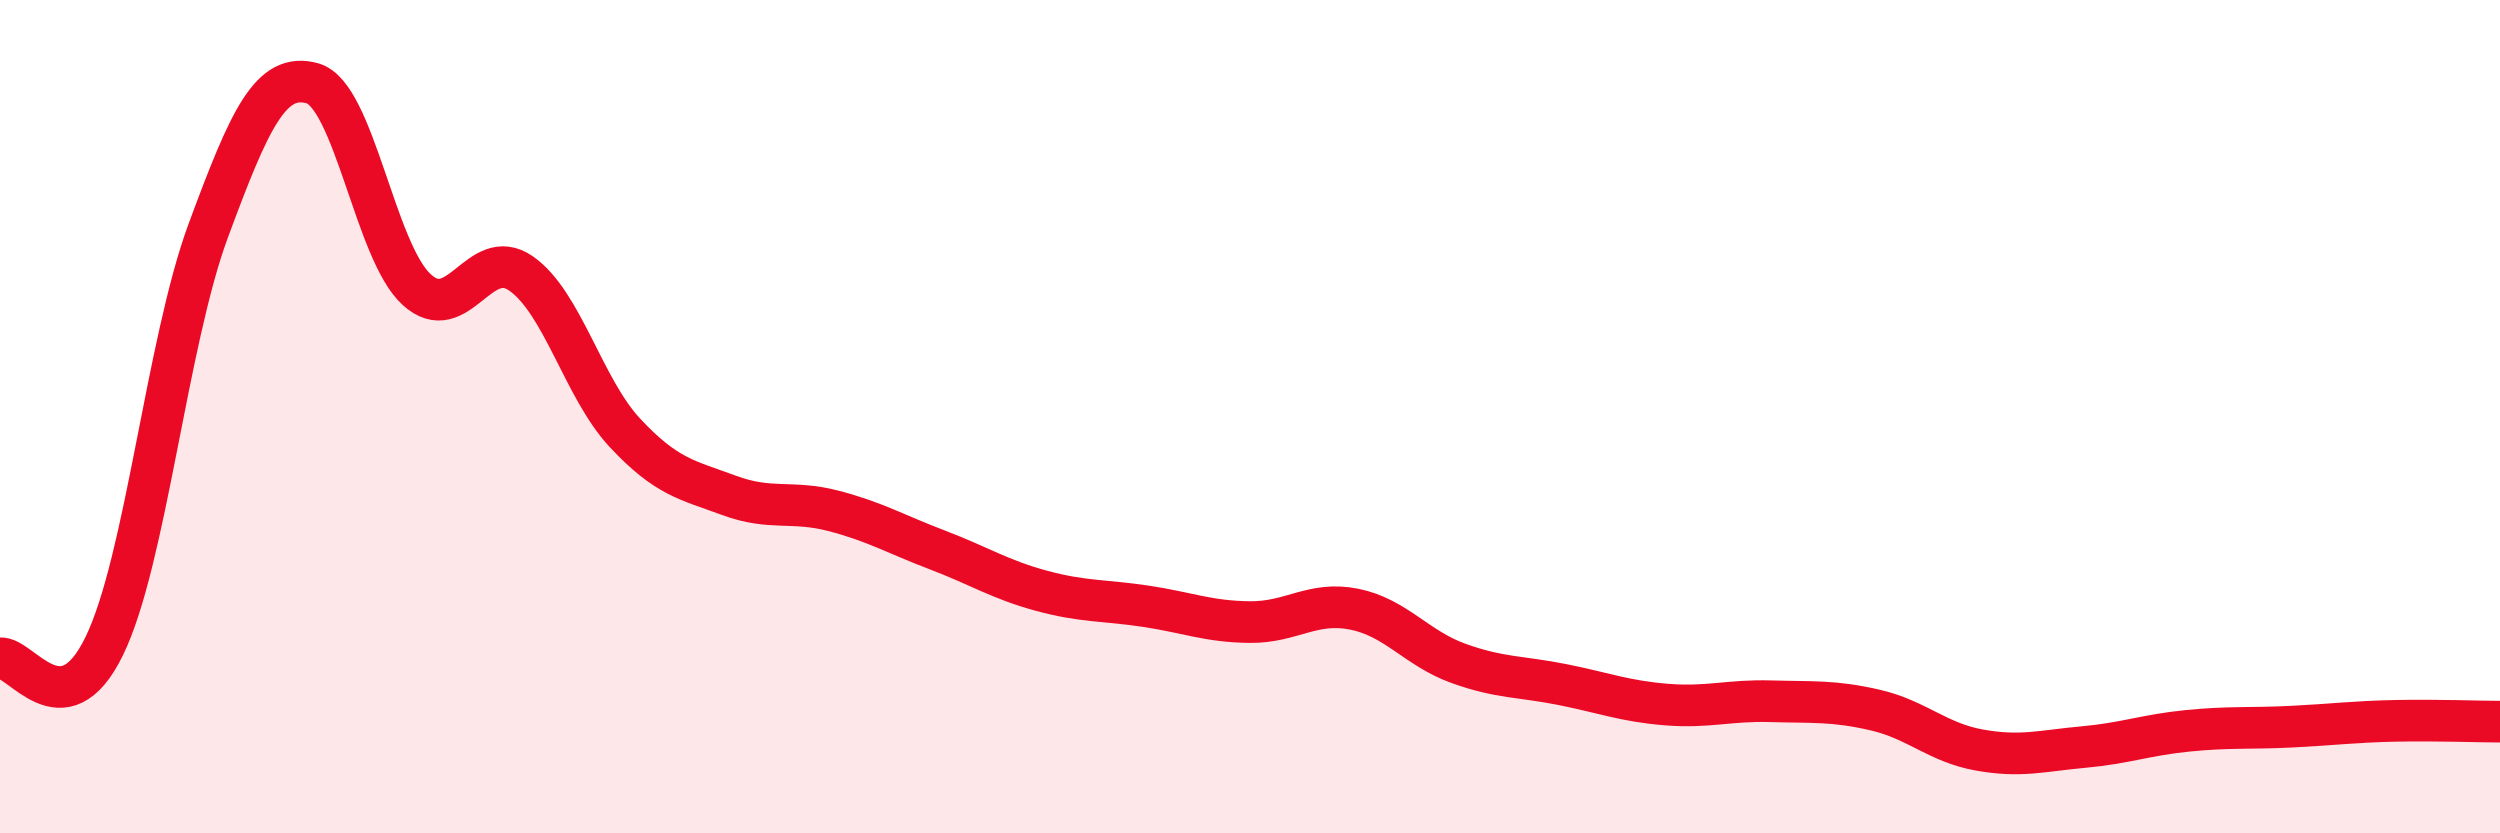
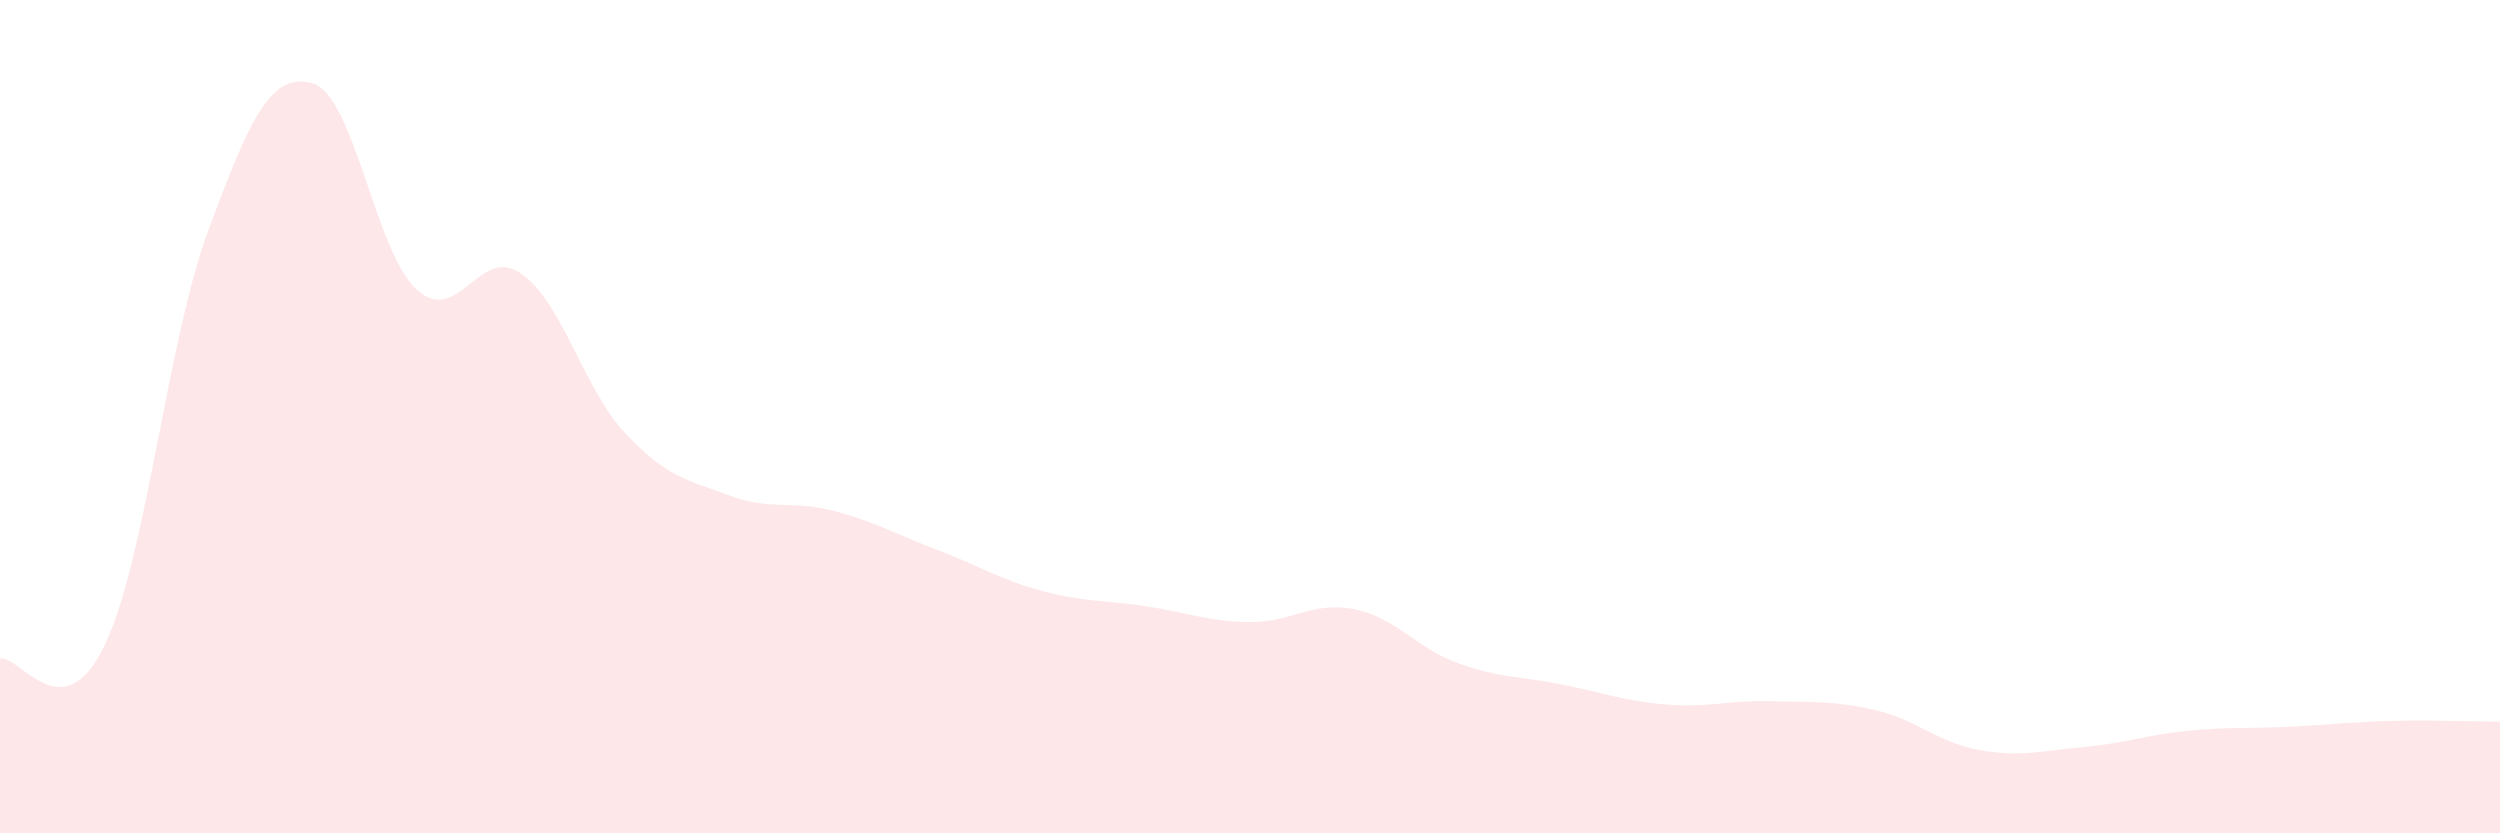
<svg xmlns="http://www.w3.org/2000/svg" width="60" height="20" viewBox="0 0 60 20">
  <path d="M 0,15.8 C 0.5,15.74 1.5,17.56 2.5,15.51 C 3.5,13.46 4,8.23 5,5.53 C 6,2.83 6.5,1.72 7.5,2 C 8.5,2.28 9,6.04 10,6.95 C 11,7.86 11.5,5.87 12.5,6.56 C 13.5,7.25 14,9.32 15,10.39 C 16,11.46 16.5,11.52 17.5,11.89 C 18.5,12.26 19,12 20,12.26 C 21,12.52 21.5,12.82 22.5,13.2 C 23.5,13.58 24,13.91 25,14.18 C 26,14.45 26.5,14.4 27.5,14.55 C 28.5,14.7 29,14.92 30,14.93 C 31,14.94 31.5,14.42 32.5,14.62 C 33.5,14.82 34,15.56 35,15.92 C 36,16.28 36.5,16.23 37.5,16.43 C 38.5,16.63 39,16.83 40,16.91 C 41,16.99 41.5,16.8 42.5,16.83 C 43.5,16.86 44,16.81 45,17.04 C 46,17.27 46.5,17.82 47.5,18 C 48.5,18.18 49,18.02 50,17.93 C 51,17.84 51.5,17.64 52.5,17.54 C 53.5,17.44 54,17.49 55,17.44 C 56,17.39 56.5,17.32 57.5,17.3 C 58.5,17.28 59.5,17.32 60,17.32L60 20L0 20Z" fill="#EB0A25" opacity="0.1" stroke-linecap="round" stroke-linejoin="round" />
-   <path d="M 0,15.8 C 0.5,15.74 1.5,17.56 2.5,15.51 C 3.5,13.46 4,8.23 5,5.53 C 6,2.83 6.5,1.72 7.5,2 C 8.5,2.28 9,6.04 10,6.95 C 11,7.86 11.5,5.87 12.5,6.56 C 13.5,7.25 14,9.32 15,10.39 C 16,11.46 16.5,11.52 17.5,11.89 C 18.5,12.26 19,12 20,12.26 C 21,12.52 21.5,12.82 22.5,13.2 C 23.5,13.58 24,13.91 25,14.18 C 26,14.45 26.5,14.4 27.5,14.55 C 28.5,14.7 29,14.92 30,14.93 C 31,14.94 31.5,14.42 32.5,14.62 C 33.5,14.82 34,15.56 35,15.92 C 36,16.28 36.5,16.23 37.5,16.43 C 38.5,16.63 39,16.83 40,16.91 C 41,16.99 41.5,16.8 42.5,16.83 C 43.5,16.86 44,16.81 45,17.04 C 46,17.27 46.5,17.82 47.5,18 C 48.5,18.18 49,18.02 50,17.93 C 51,17.84 51.5,17.64 52.5,17.54 C 53.5,17.44 54,17.49 55,17.44 C 56,17.39 56.5,17.32 57.5,17.3 C 58.5,17.28 59.5,17.32 60,17.32" stroke="#EB0A25" stroke-width="1" fill="none" stroke-linecap="round" stroke-linejoin="round" />
</svg>